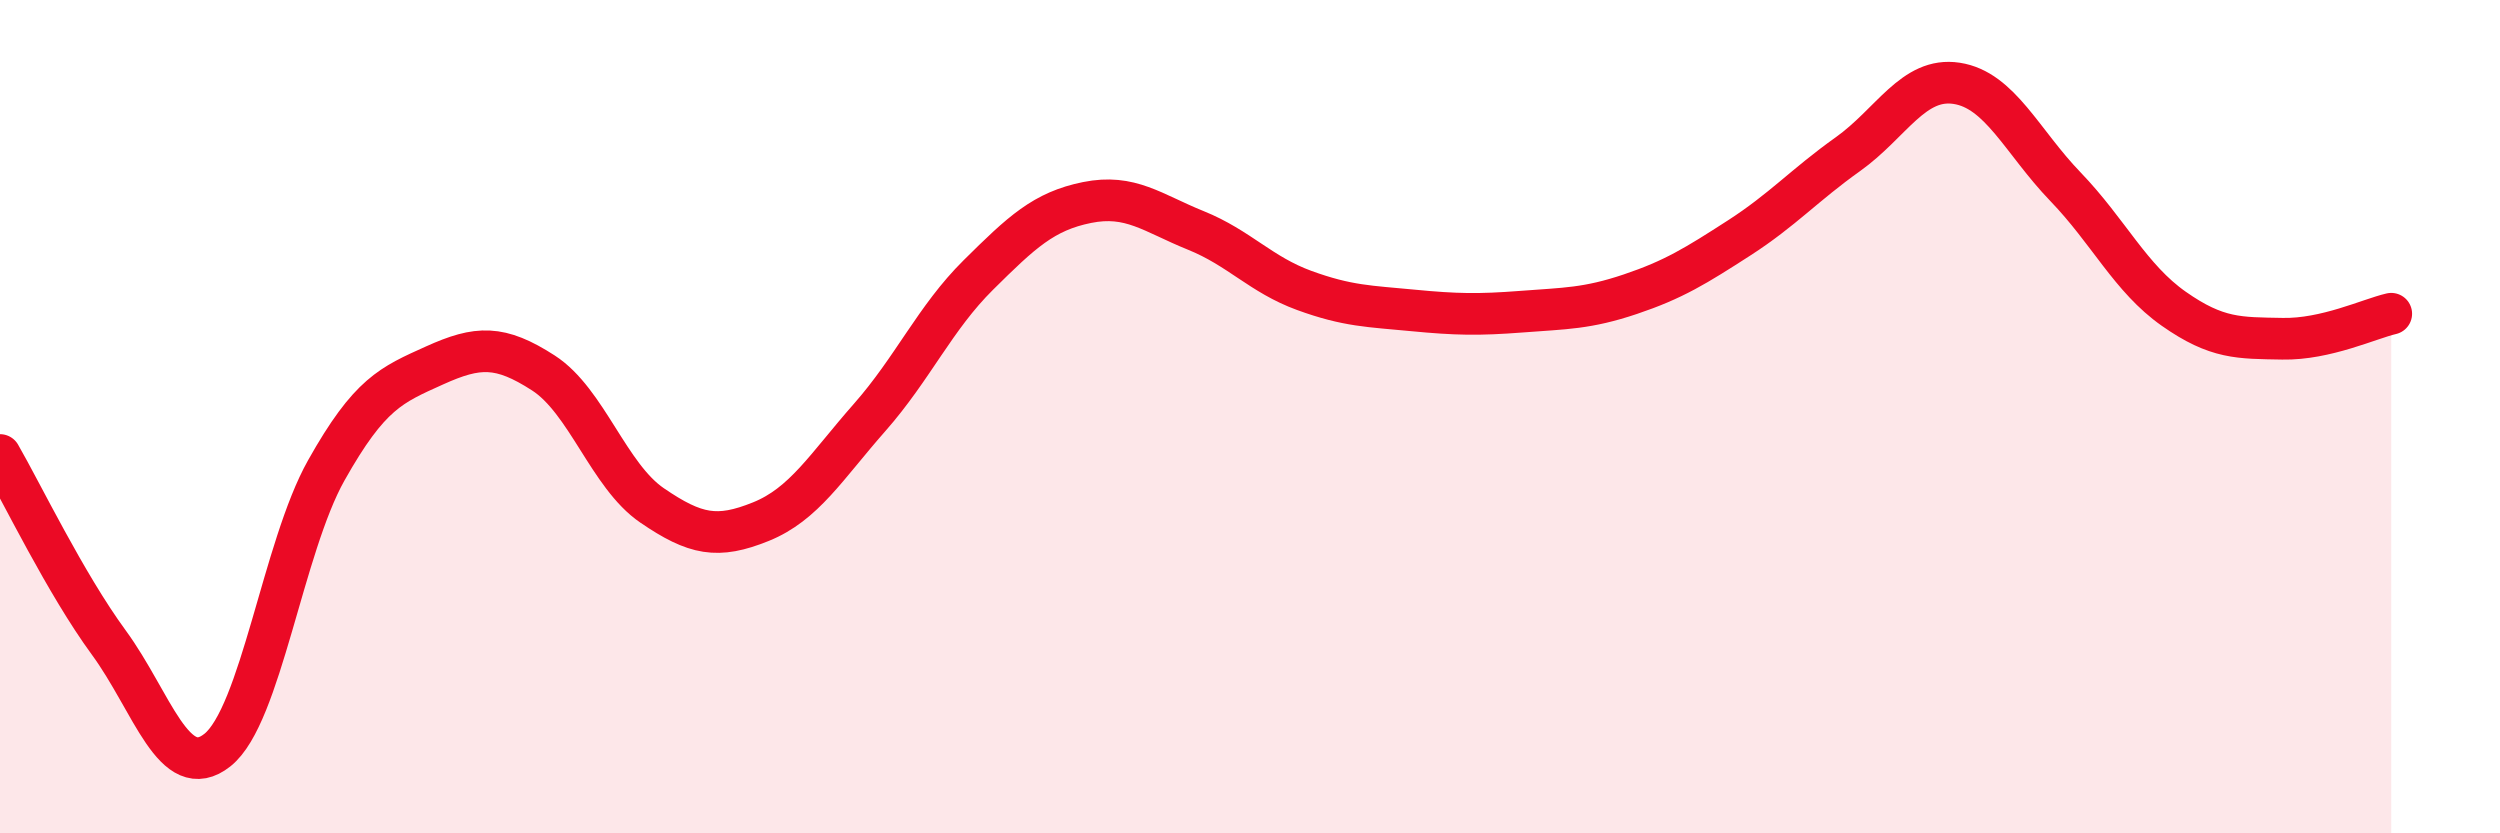
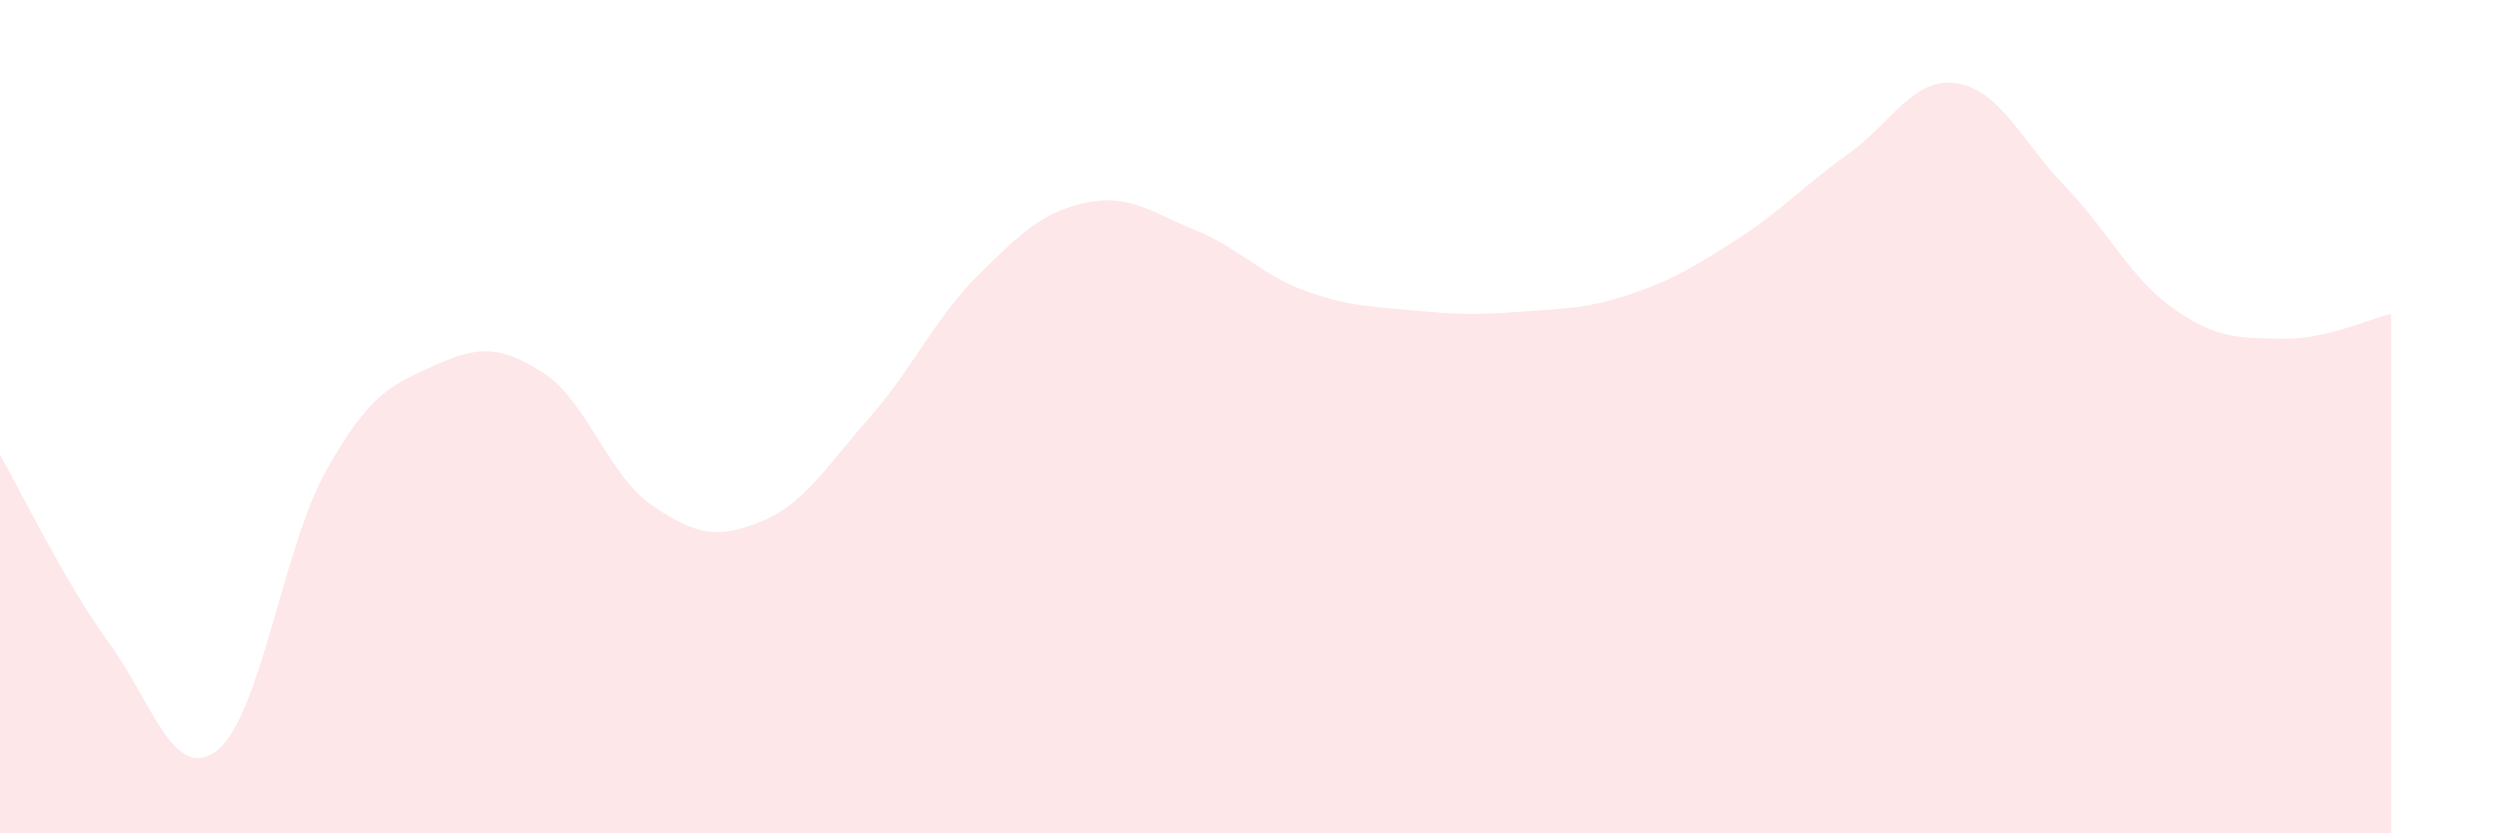
<svg xmlns="http://www.w3.org/2000/svg" width="60" height="20" viewBox="0 0 60 20">
  <path d="M 0,10.92 C 0.52,11.82 1.57,14 2.61,15.42 C 3.65,16.84 4.18,18.83 5.22,18 C 6.26,17.17 6.79,13.14 7.83,11.29 C 8.87,9.44 9.39,9.24 10.43,8.77 C 11.47,8.3 12,8.28 13.04,8.95 C 14.08,9.62 14.61,11.42 15.65,12.13 C 16.69,12.84 17.22,12.94 18.26,12.52 C 19.3,12.1 19.83,11.2 20.87,10.02 C 21.91,8.84 22.44,7.63 23.48,6.6 C 24.52,5.57 25.05,5.07 26.09,4.86 C 27.13,4.65 27.66,5.11 28.7,5.53 C 29.74,5.95 30.26,6.59 31.3,6.97 C 32.34,7.35 32.87,7.35 33.91,7.45 C 34.95,7.55 35.48,7.56 36.52,7.48 C 37.56,7.4 38.09,7.41 39.13,7.06 C 40.17,6.71 40.7,6.38 41.74,5.71 C 42.78,5.04 43.31,4.44 44.35,3.7 C 45.39,2.96 45.92,1.84 46.96,2 C 48,2.16 48.53,3.4 49.57,4.48 C 50.61,5.56 51.13,6.68 52.17,7.41 C 53.21,8.14 53.74,8.11 54.78,8.13 C 55.82,8.15 56.87,7.65 57.39,7.53L57.39 20L0 20Z" fill="#EB0A25" opacity="0.1" stroke-linecap="round" stroke-linejoin="round" />
-   <path d="M 0,10.92 C 0.52,11.82 1.57,14 2.61,15.42 C 3.65,16.84 4.18,18.83 5.22,18 C 6.26,17.17 6.79,13.14 7.83,11.29 C 8.87,9.44 9.39,9.24 10.43,8.77 C 11.47,8.3 12,8.28 13.04,8.95 C 14.08,9.62 14.61,11.42 15.65,12.13 C 16.69,12.84 17.22,12.94 18.26,12.52 C 19.3,12.1 19.83,11.2 20.87,10.02 C 21.91,8.84 22.44,7.63 23.48,6.6 C 24.52,5.57 25.05,5.07 26.09,4.86 C 27.13,4.65 27.66,5.11 28.7,5.53 C 29.74,5.95 30.26,6.59 31.3,6.97 C 32.34,7.35 32.87,7.35 33.91,7.45 C 34.95,7.55 35.48,7.56 36.52,7.48 C 37.56,7.4 38.09,7.41 39.13,7.06 C 40.17,6.71 40.7,6.38 41.74,5.71 C 42.78,5.04 43.31,4.44 44.35,3.7 C 45.39,2.96 45.92,1.84 46.96,2 C 48,2.16 48.53,3.4 49.57,4.48 C 50.61,5.56 51.13,6.68 52.17,7.41 C 53.21,8.14 53.74,8.11 54.78,8.13 C 55.82,8.15 56.87,7.65 57.39,7.53" stroke="#EB0A25" stroke-width="1" fill="none" stroke-linecap="round" stroke-linejoin="round" />
</svg>